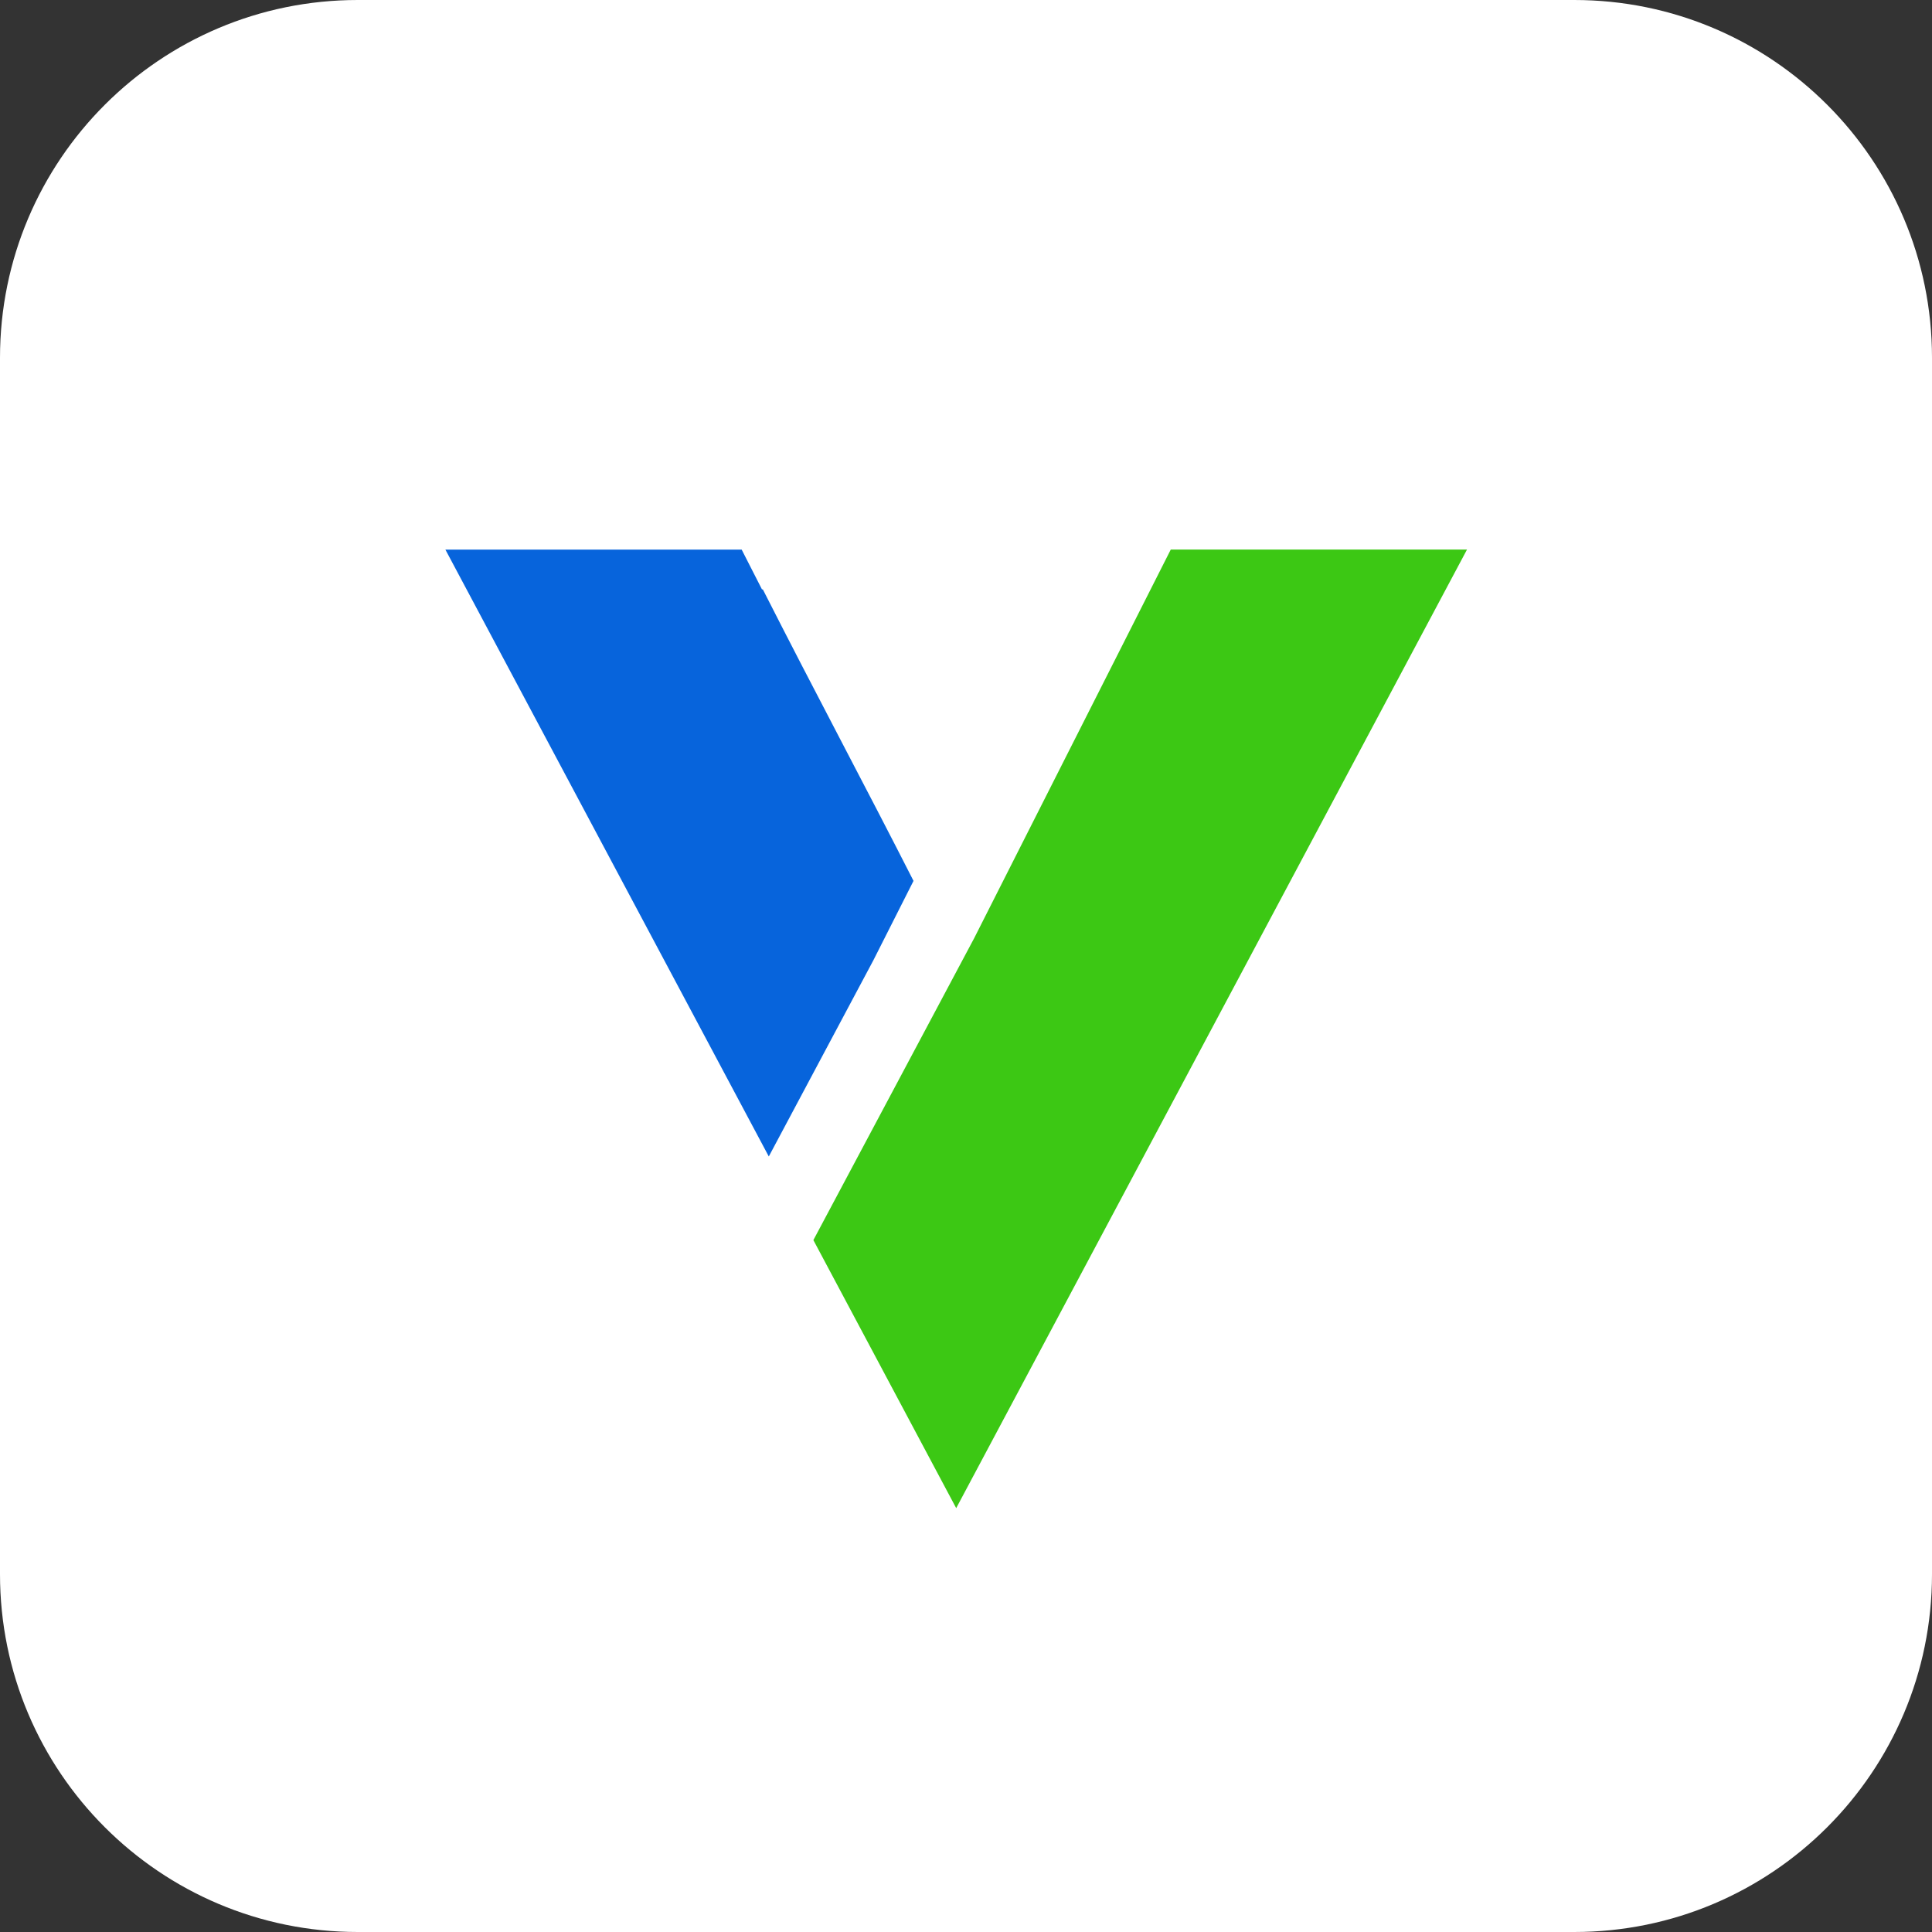
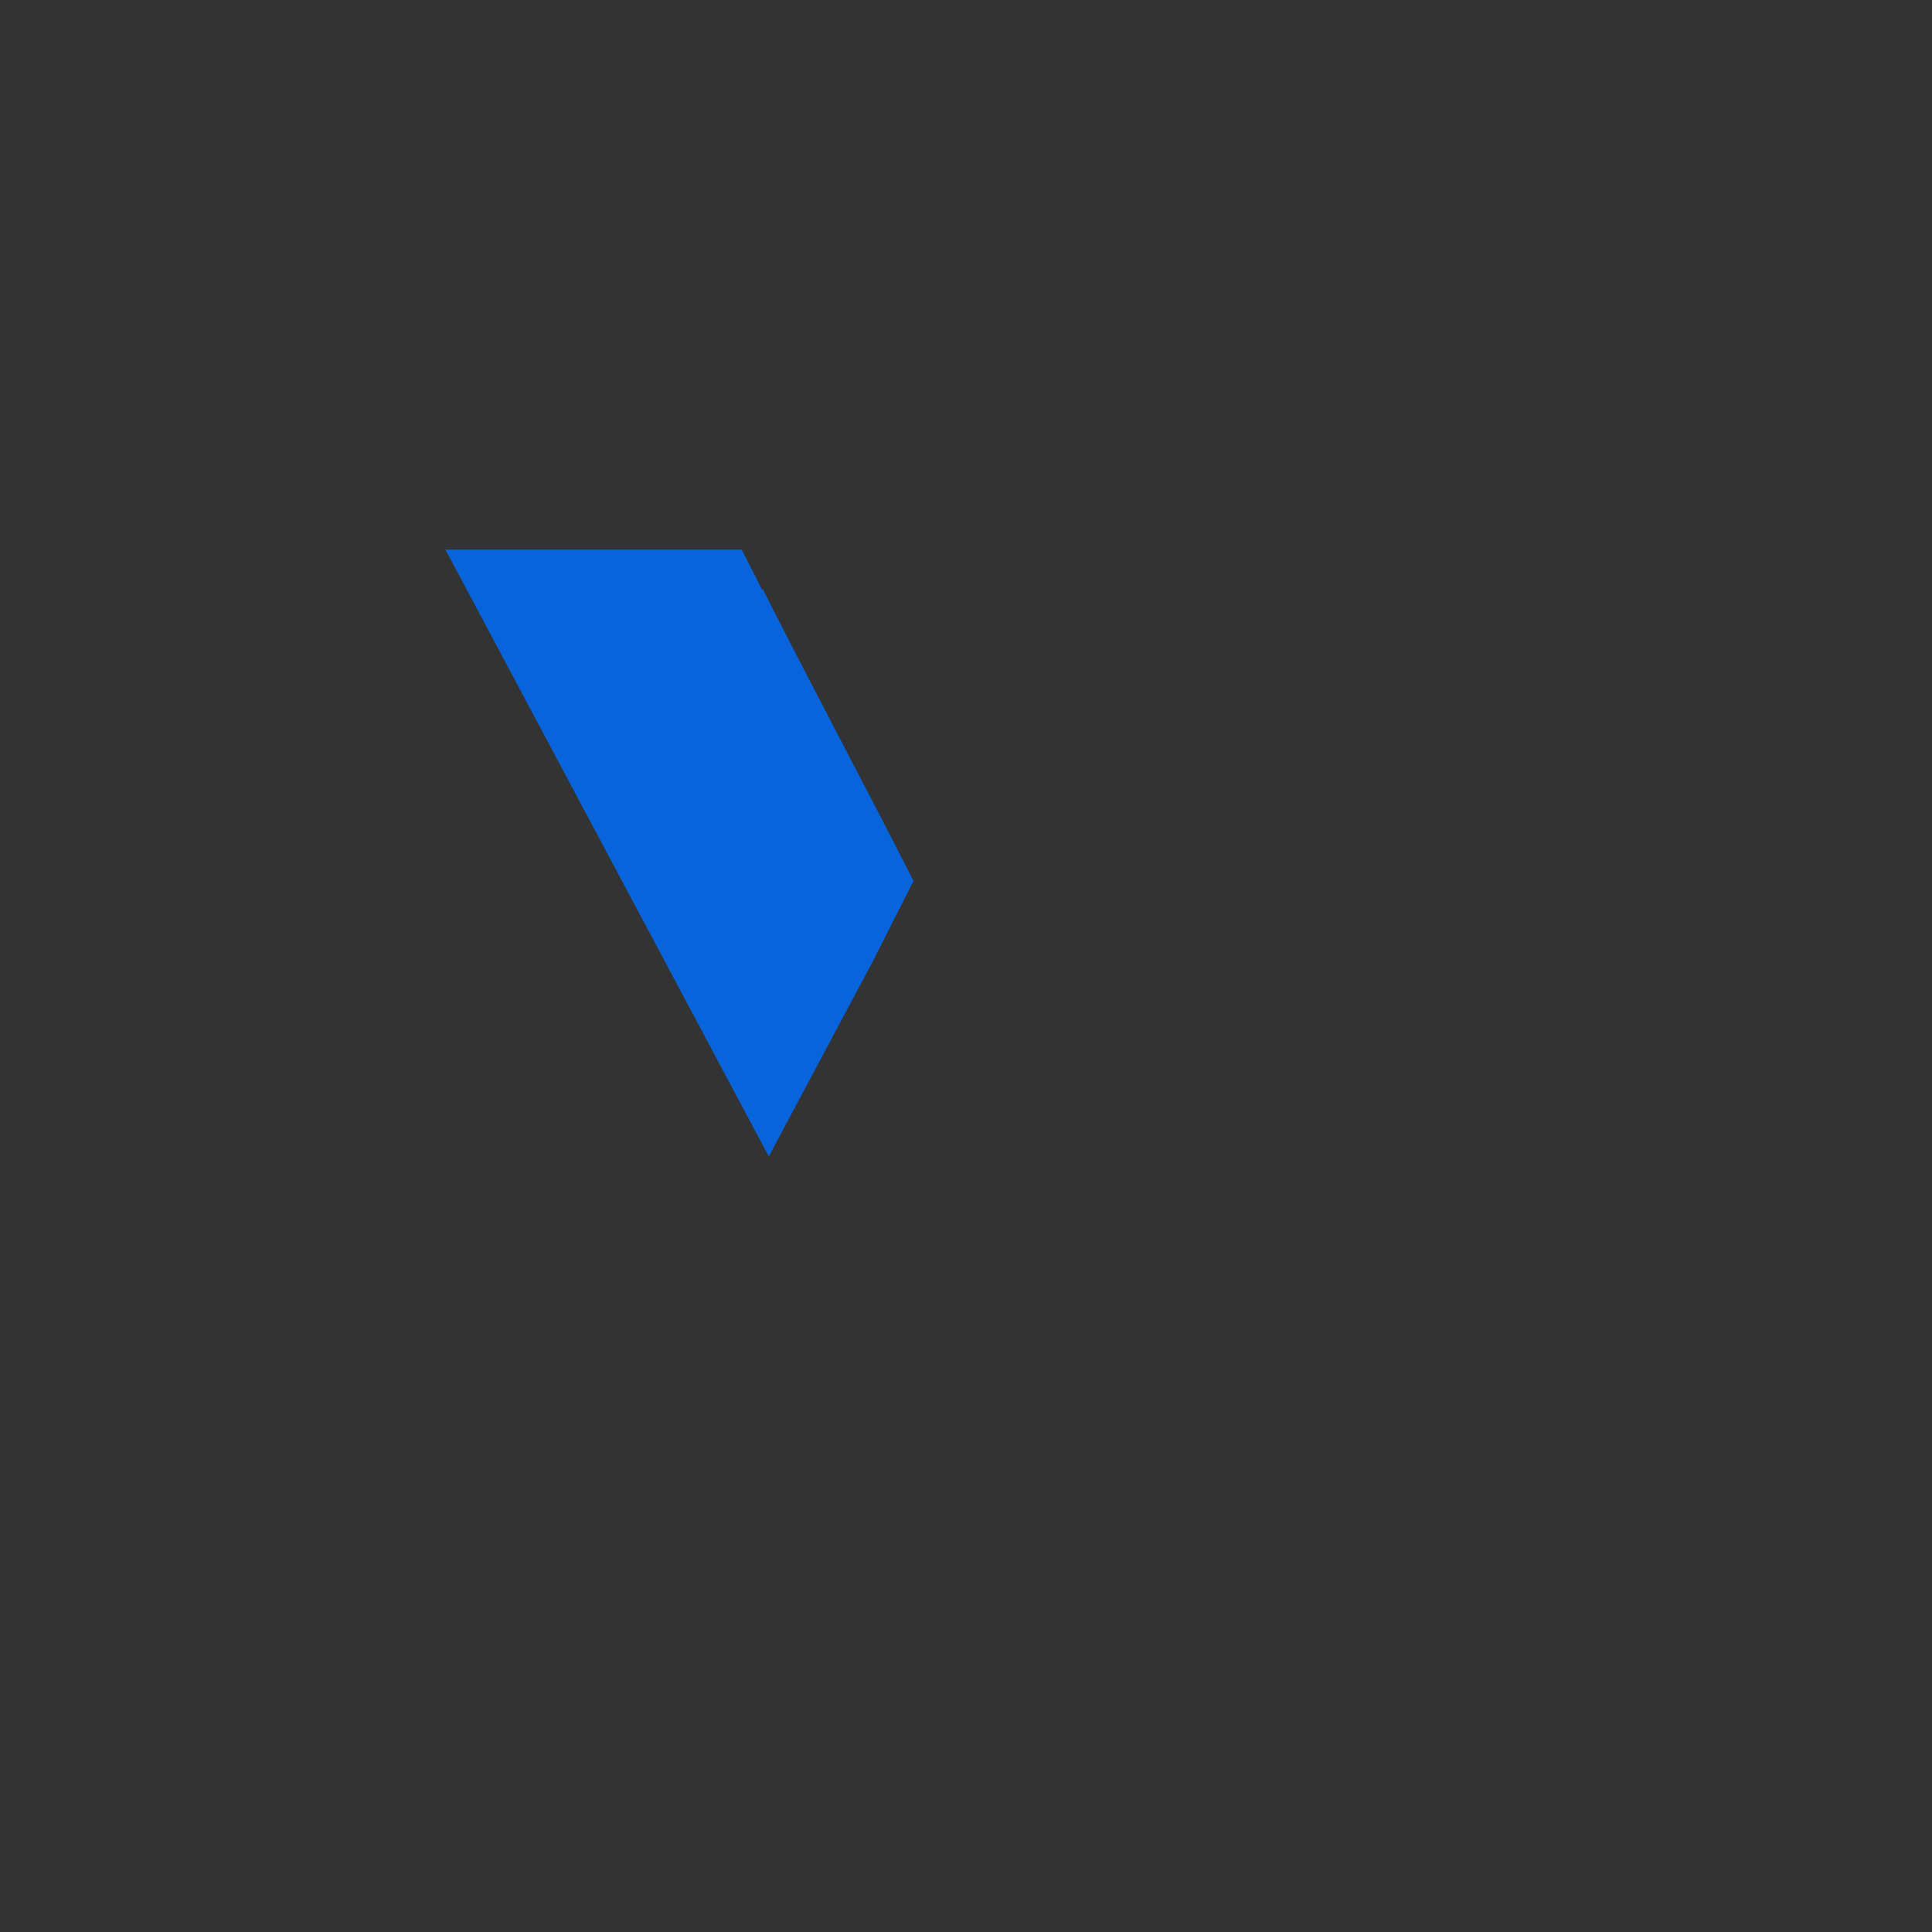
<svg xmlns="http://www.w3.org/2000/svg" width="54" height="54" viewBox="0 0 54 54" fill="none">
  <rect x="0" y="0" width="54" height="54" fill="#333333" stroke="none" />
-   <path d="M44 0H10C4.477 0 0 4.477 0 10V44C0 49.523 4.477 54 10 54H44C49.523 54 54 49.523 54 44V10C54 4.477 49.523 0 44 0Z" fill="white" />
-   <path d="M22.734 34.661L26.726 42.153L41.003 15.361H32.723L27.223 26.233L27.217 26.244L22.734 34.661Z" fill="#3CC814" />
  <path d="M20.73 15.362H12.449L21.488 32.324L24.41 26.842L25.533 24.621C24.888 23.353 24.177 21.989 23.466 20.627C22.755 19.265 22.055 17.918 21.321 16.473H21.297C21.11 16.108 20.921 15.737 20.73 15.362Z" fill="#0764DC" />
</svg>